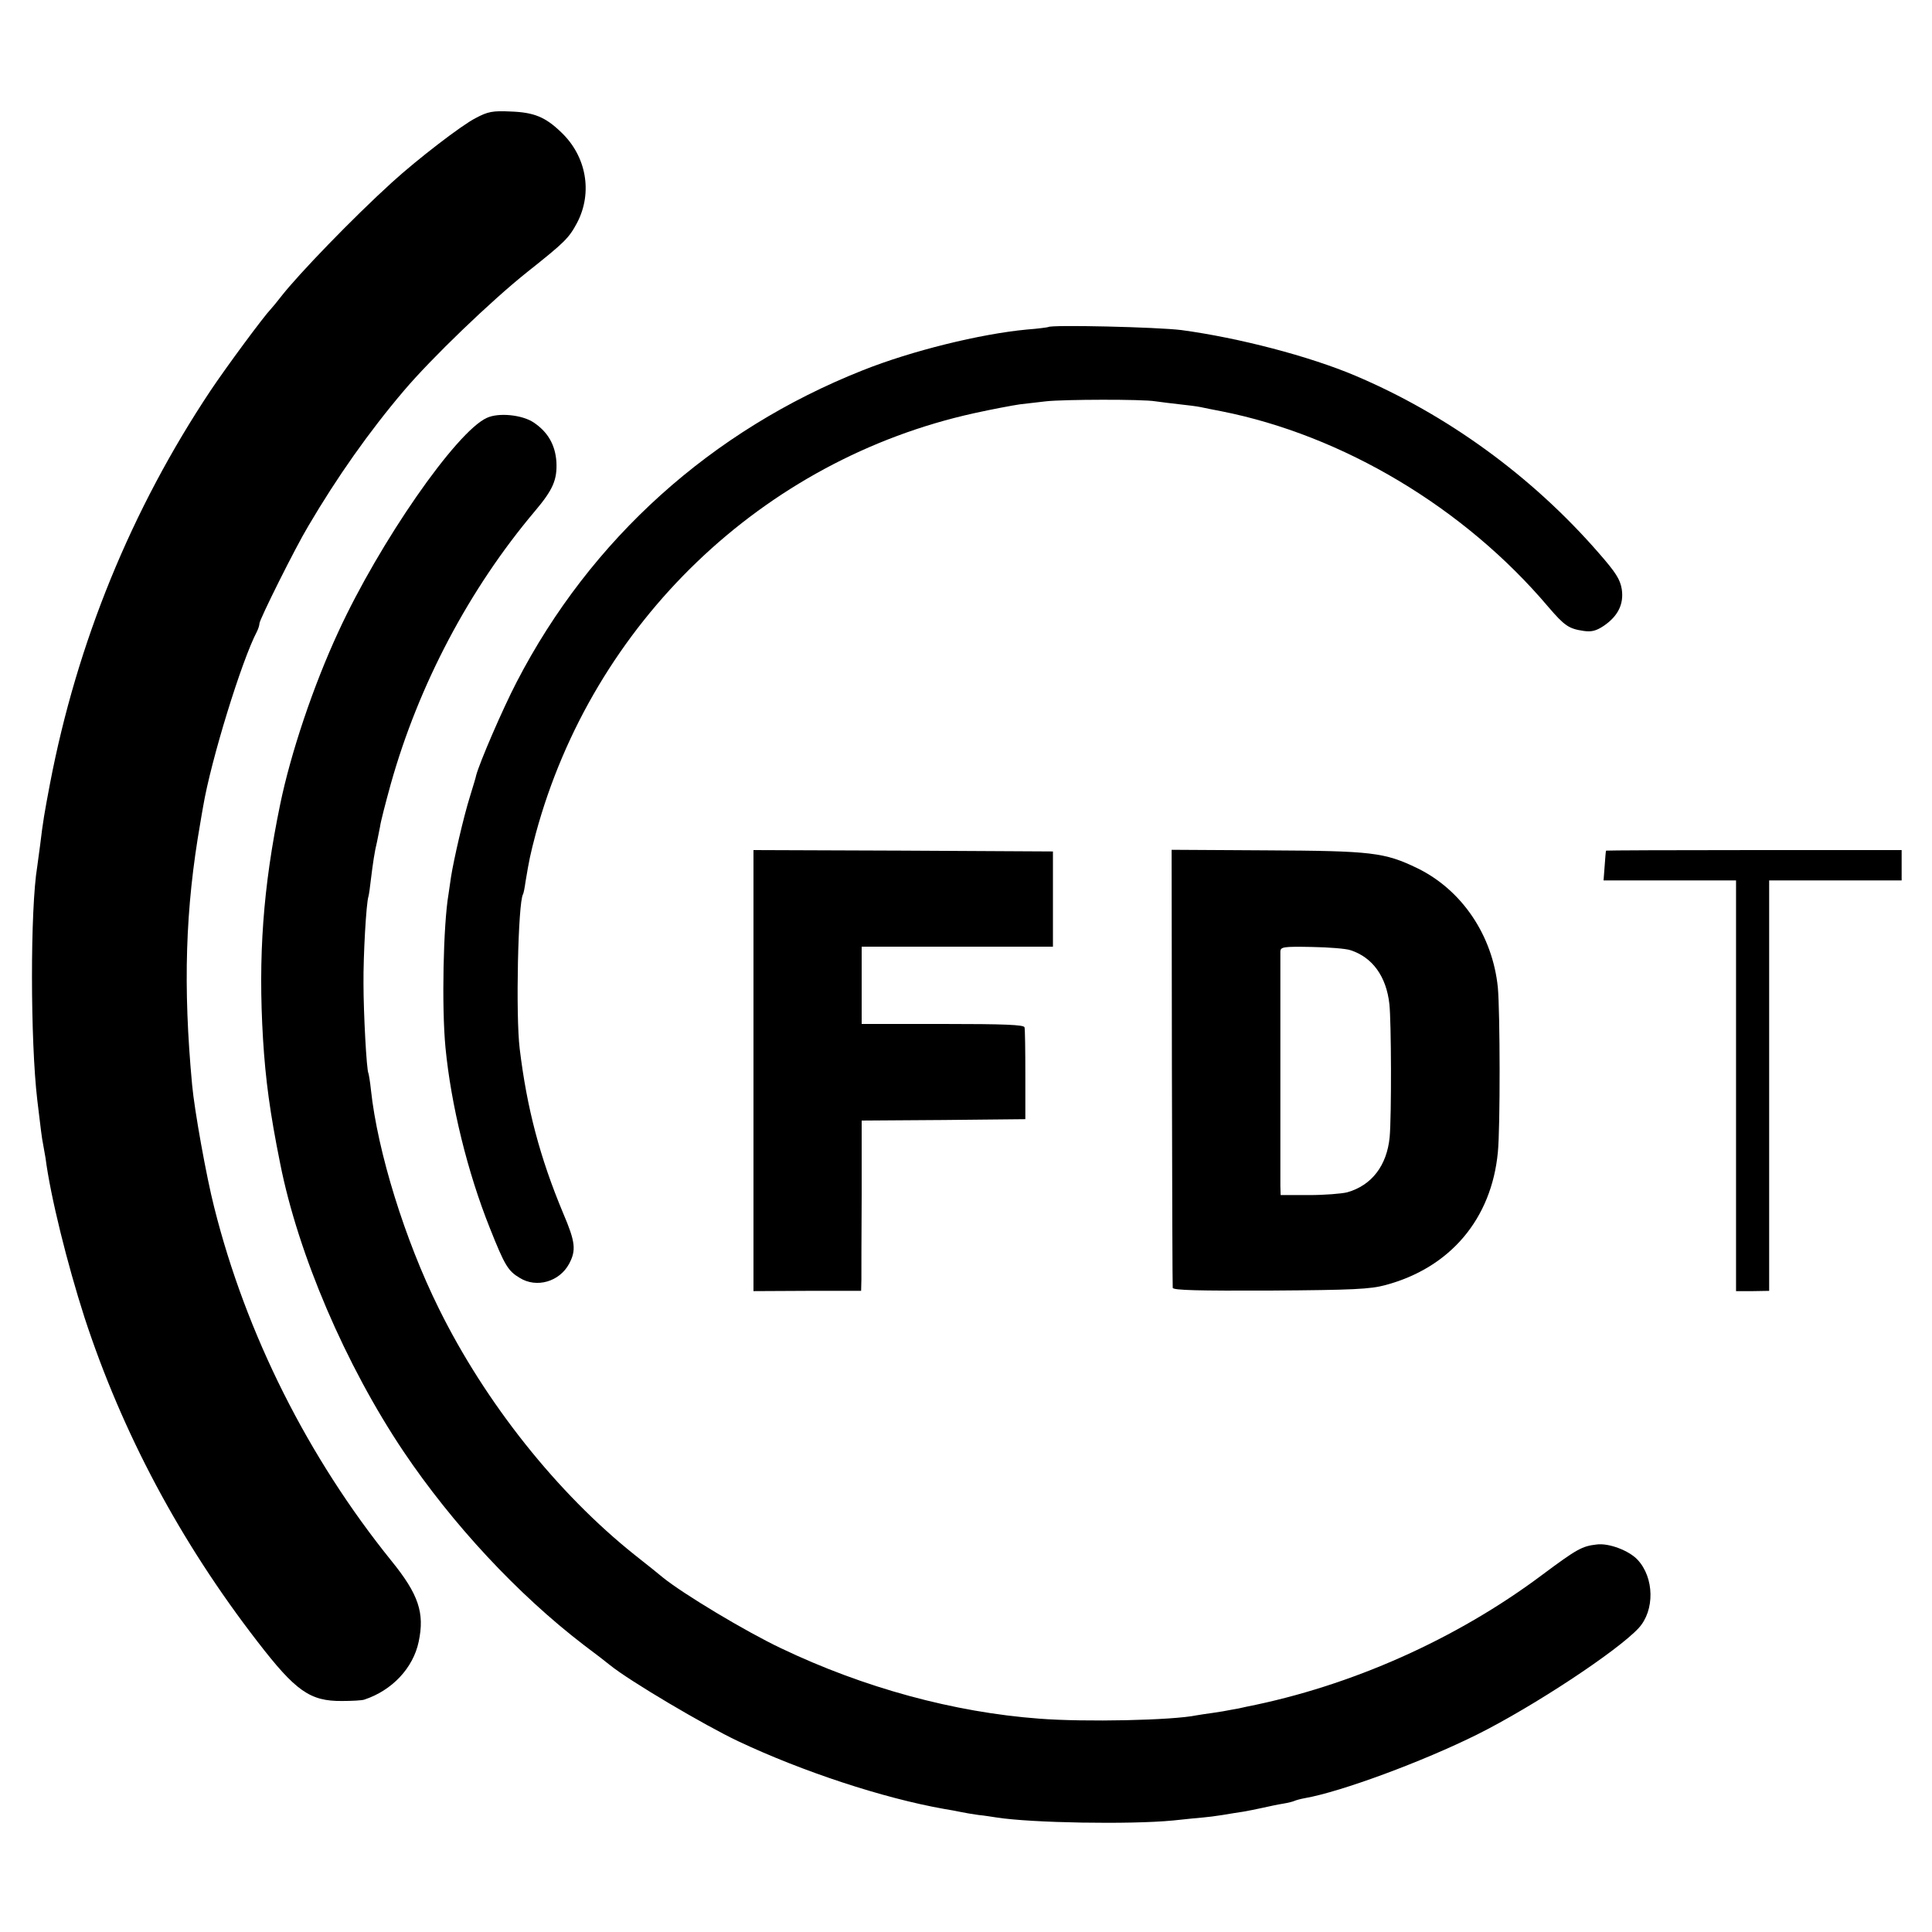
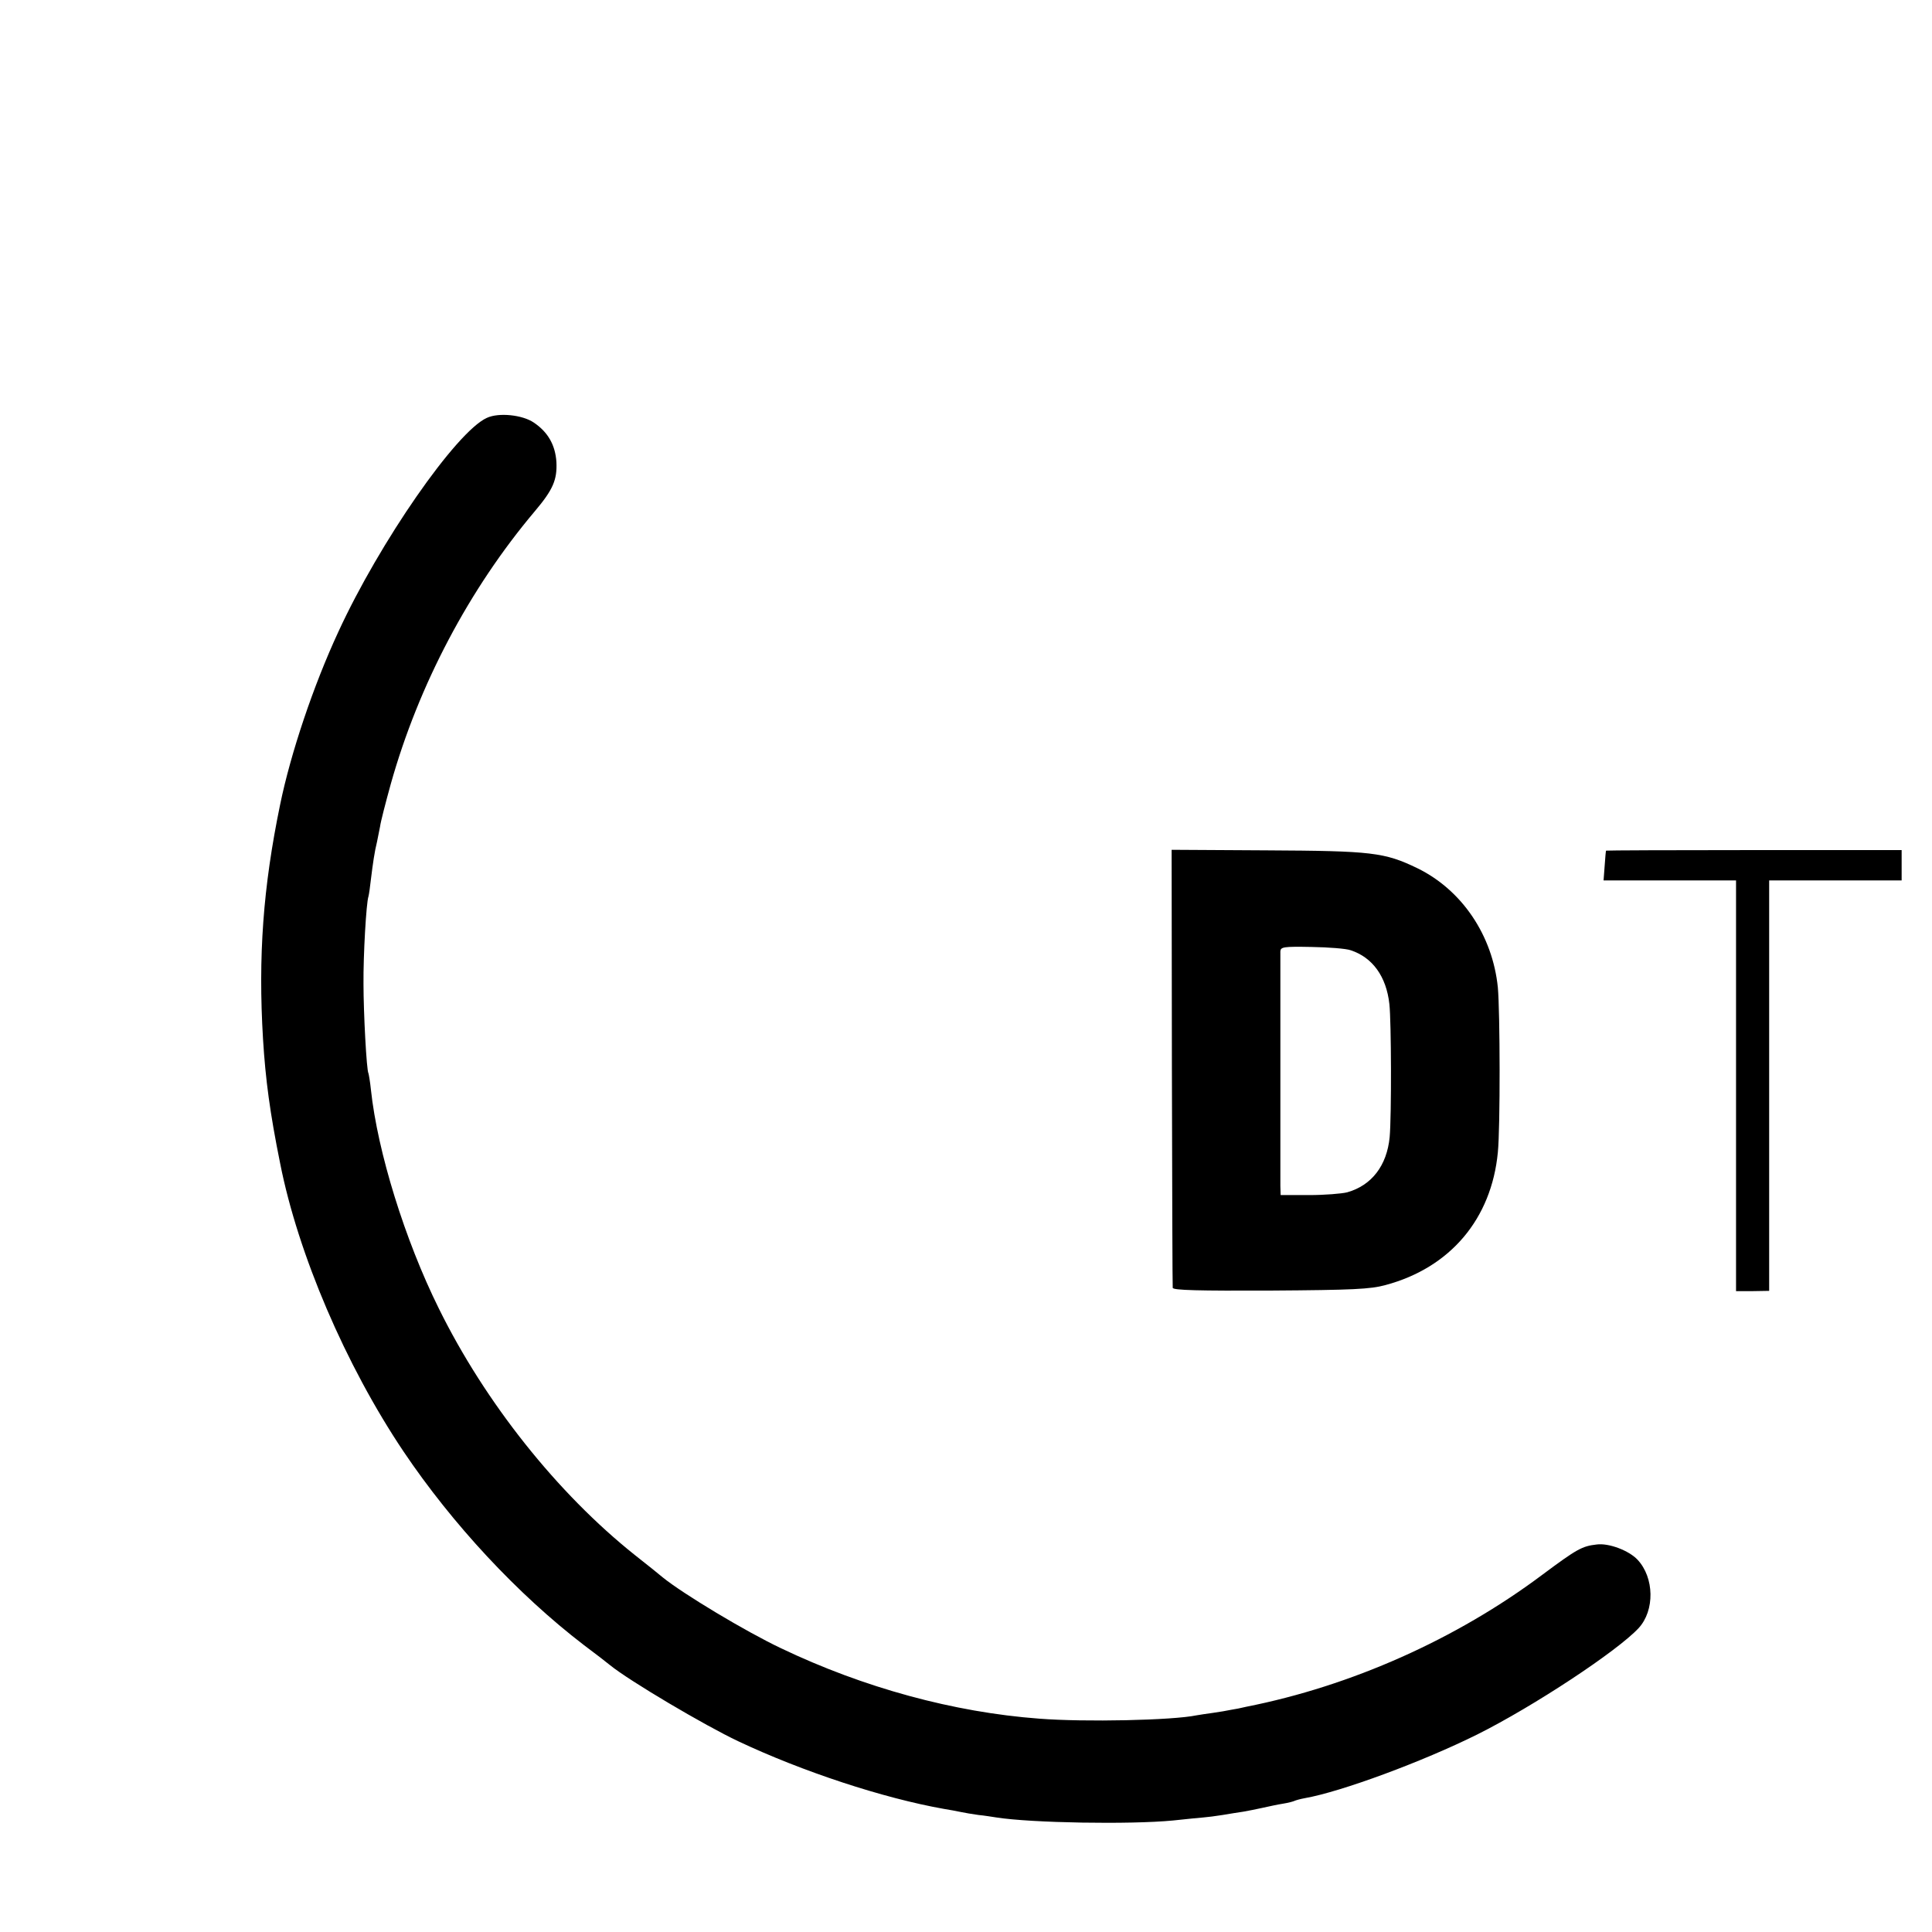
<svg xmlns="http://www.w3.org/2000/svg" version="1.0" width="700pt" height="700pt" viewBox="0 0 700 700" preserveAspectRatio="xMidYMid meet">
  <g transform="translate(0,700) scale(0.1,-0.1)" fill="#000000" stroke="none">
-     <path d="M1723 6572 c-51 -26 -212 -150 -303 -233 -142 -129 -339 -333 -402 -414 -12 -16 -29 -36 -36 -44 -27 -28 -160 -208 -219 -296 -287 -431 -484 -913 -582 -1425 -20 -106 -25 -133 -36 -225 -4 -27 -8 -61 -10 -74 -26 -156 -25 -634 0 -846 12 -101 17 -142 21 -160 2 -11 6 -34 9 -51 18 -140 79 -384 141 -577 137 -419 347 -813 627 -1175 138 -179 190 -216 306 -215 36 0 73 2 81 5 100 33 177 114 197 210 22 104 0 171 -99 293 -302 374 -527 822 -642 1281 -28 109 -72 354 -80 444 -33 356 -25 636 30 950 2 14 7 40 10 58 28 167 140 530 195 634 5 10 9 23 9 29 0 14 130 275 177 353 104 177 221 343 346 490 99 117 316 326 448 431 136 108 150 122 180 178 57 109 34 241 -58 328 -57 55 -98 72 -183 75 -65 3 -82 0 -127 -24z" />
-     <path d="M3798 5815 c-2 -1 -37 -6 -78 -9 -169 -16 -417 -77 -595 -148 -547 -217 -985 -611 -1253 -1129 -51 -98 -135 -293 -147 -339 0 -3 -10 -36 -22 -75 -23 -73 -59 -229 -69 -293 -3 -20 -7 -48 -9 -62 -19 -111 -25 -409 -11 -555 20 -208 80 -453 161 -655 54 -136 66 -155 108 -180 61 -38 144 -14 179 51 26 49 23 79 -21 182 -85 203 -132 382 -158 597 -15 121 -6 531 12 560 2 3 6 23 9 45 13 78 17 98 37 174 207 764 822 1355 1589 1524 63 14 138 28 165 32 28 3 70 8 95 11 64 7 349 8 396 0 21 -3 62 -8 89 -11 28 -3 61 -7 75 -10 14 -3 48 -10 75 -15 440 -87 880 -349 1184 -708 60 -70 75 -80 129 -88 28 -4 45 0 72 18 52 35 74 79 66 133 -6 36 -21 60 -84 132 -241 277 -549 501 -882 642 -168 71 -422 137 -629 165 -87 11 -473 20 -483 11z" />
    <path d="M1764 5486 c-111 -50 -389 -451 -538 -775 -91 -196 -173 -441 -211 -626 -62 -300 -80 -551 -62 -850 9 -146 25 -267 62 -450 65 -329 237 -731 447 -1044 177 -263 413 -517 653 -701 44 -33 87 -66 95 -73 70 -57 344 -219 465 -276 233 -110 525 -206 745 -245 19 -3 46 -8 60 -11 14 -3 43 -8 65 -11 22 -2 51 -7 65 -9 127 -20 485 -26 640 -11 47 5 96 10 110 11 14 1 45 5 70 9 25 4 59 10 75 12 17 3 48 9 70 14 22 5 55 12 74 15 19 3 37 8 41 10 4 2 21 7 38 10 131 23 426 132 625 231 204 102 507 302 584 385 59 64 57 183 -4 248 -31 33 -104 61 -148 55 -53 -6 -71 -16 -196 -109 -312 -234 -694 -404 -1074 -479 -16 -4 -41 -9 -55 -11 -14 -3 -43 -8 -65 -11 -22 -3 -49 -7 -60 -9 -86 -18 -404 -25 -570 -12 -309 23 -636 112 -935 255 -127 60 -355 197 -429 257 -9 8 -54 44 -101 81 -280 223 -542 552 -710 893 -123 248 -222 568 -246 792 -3 30 -8 57 -9 60 -7 10 -18 221 -18 324 -1 103 10 295 18 317 2 7 6 36 9 63 7 57 13 99 22 135 3 14 8 39 11 55 2 17 20 86 39 155 101 359 284 706 522 988 66 78 81 114 78 178 -4 61 -30 108 -82 143 -41 28 -127 37 -170 17z" />
-     <path d="M2730 3121 l0 -799 195 1 195 0 1 41 c0 22 0 161 1 308 l0 268 296 2 297 3 0 160 c0 88 -1 166 -3 173 -3 9 -71 12 -297 12 l-293 0 0 140 0 140 346 0 347 0 0 173 0 172 -542 3 -543 2 0 -799z" />
    <path d="M4246 3133 c1 -433 2 -793 3 -799 1 -9 95 -11 354 -10 300 2 362 5 417 20 235 63 384 240 407 481 9 90 8 509 0 597 -19 189 -130 353 -291 432 -120 58 -165 63 -547 65 l-344 2 1 -788z m648 424 c79 -26 129 -95 140 -195 7 -63 8 -404 1 -482 -10 -103 -65 -175 -154 -200 -20 -5 -82 -10 -138 -10 l-103 0 -1 33 c0 40 0 825 0 850 1 16 11 18 113 16 61 -1 126 -6 142 -12z" />
    <path d="M5819 3918 c-1 -2 -3 -27 -5 -55 l-4 -53 240 0 240 0 0 -744 0 -744 60 0 60 1 0 743 0 744 240 0 240 0 0 55 0 55 -535 0 c-294 0 -535 -1 -536 -2z" />
  </g>
</svg>